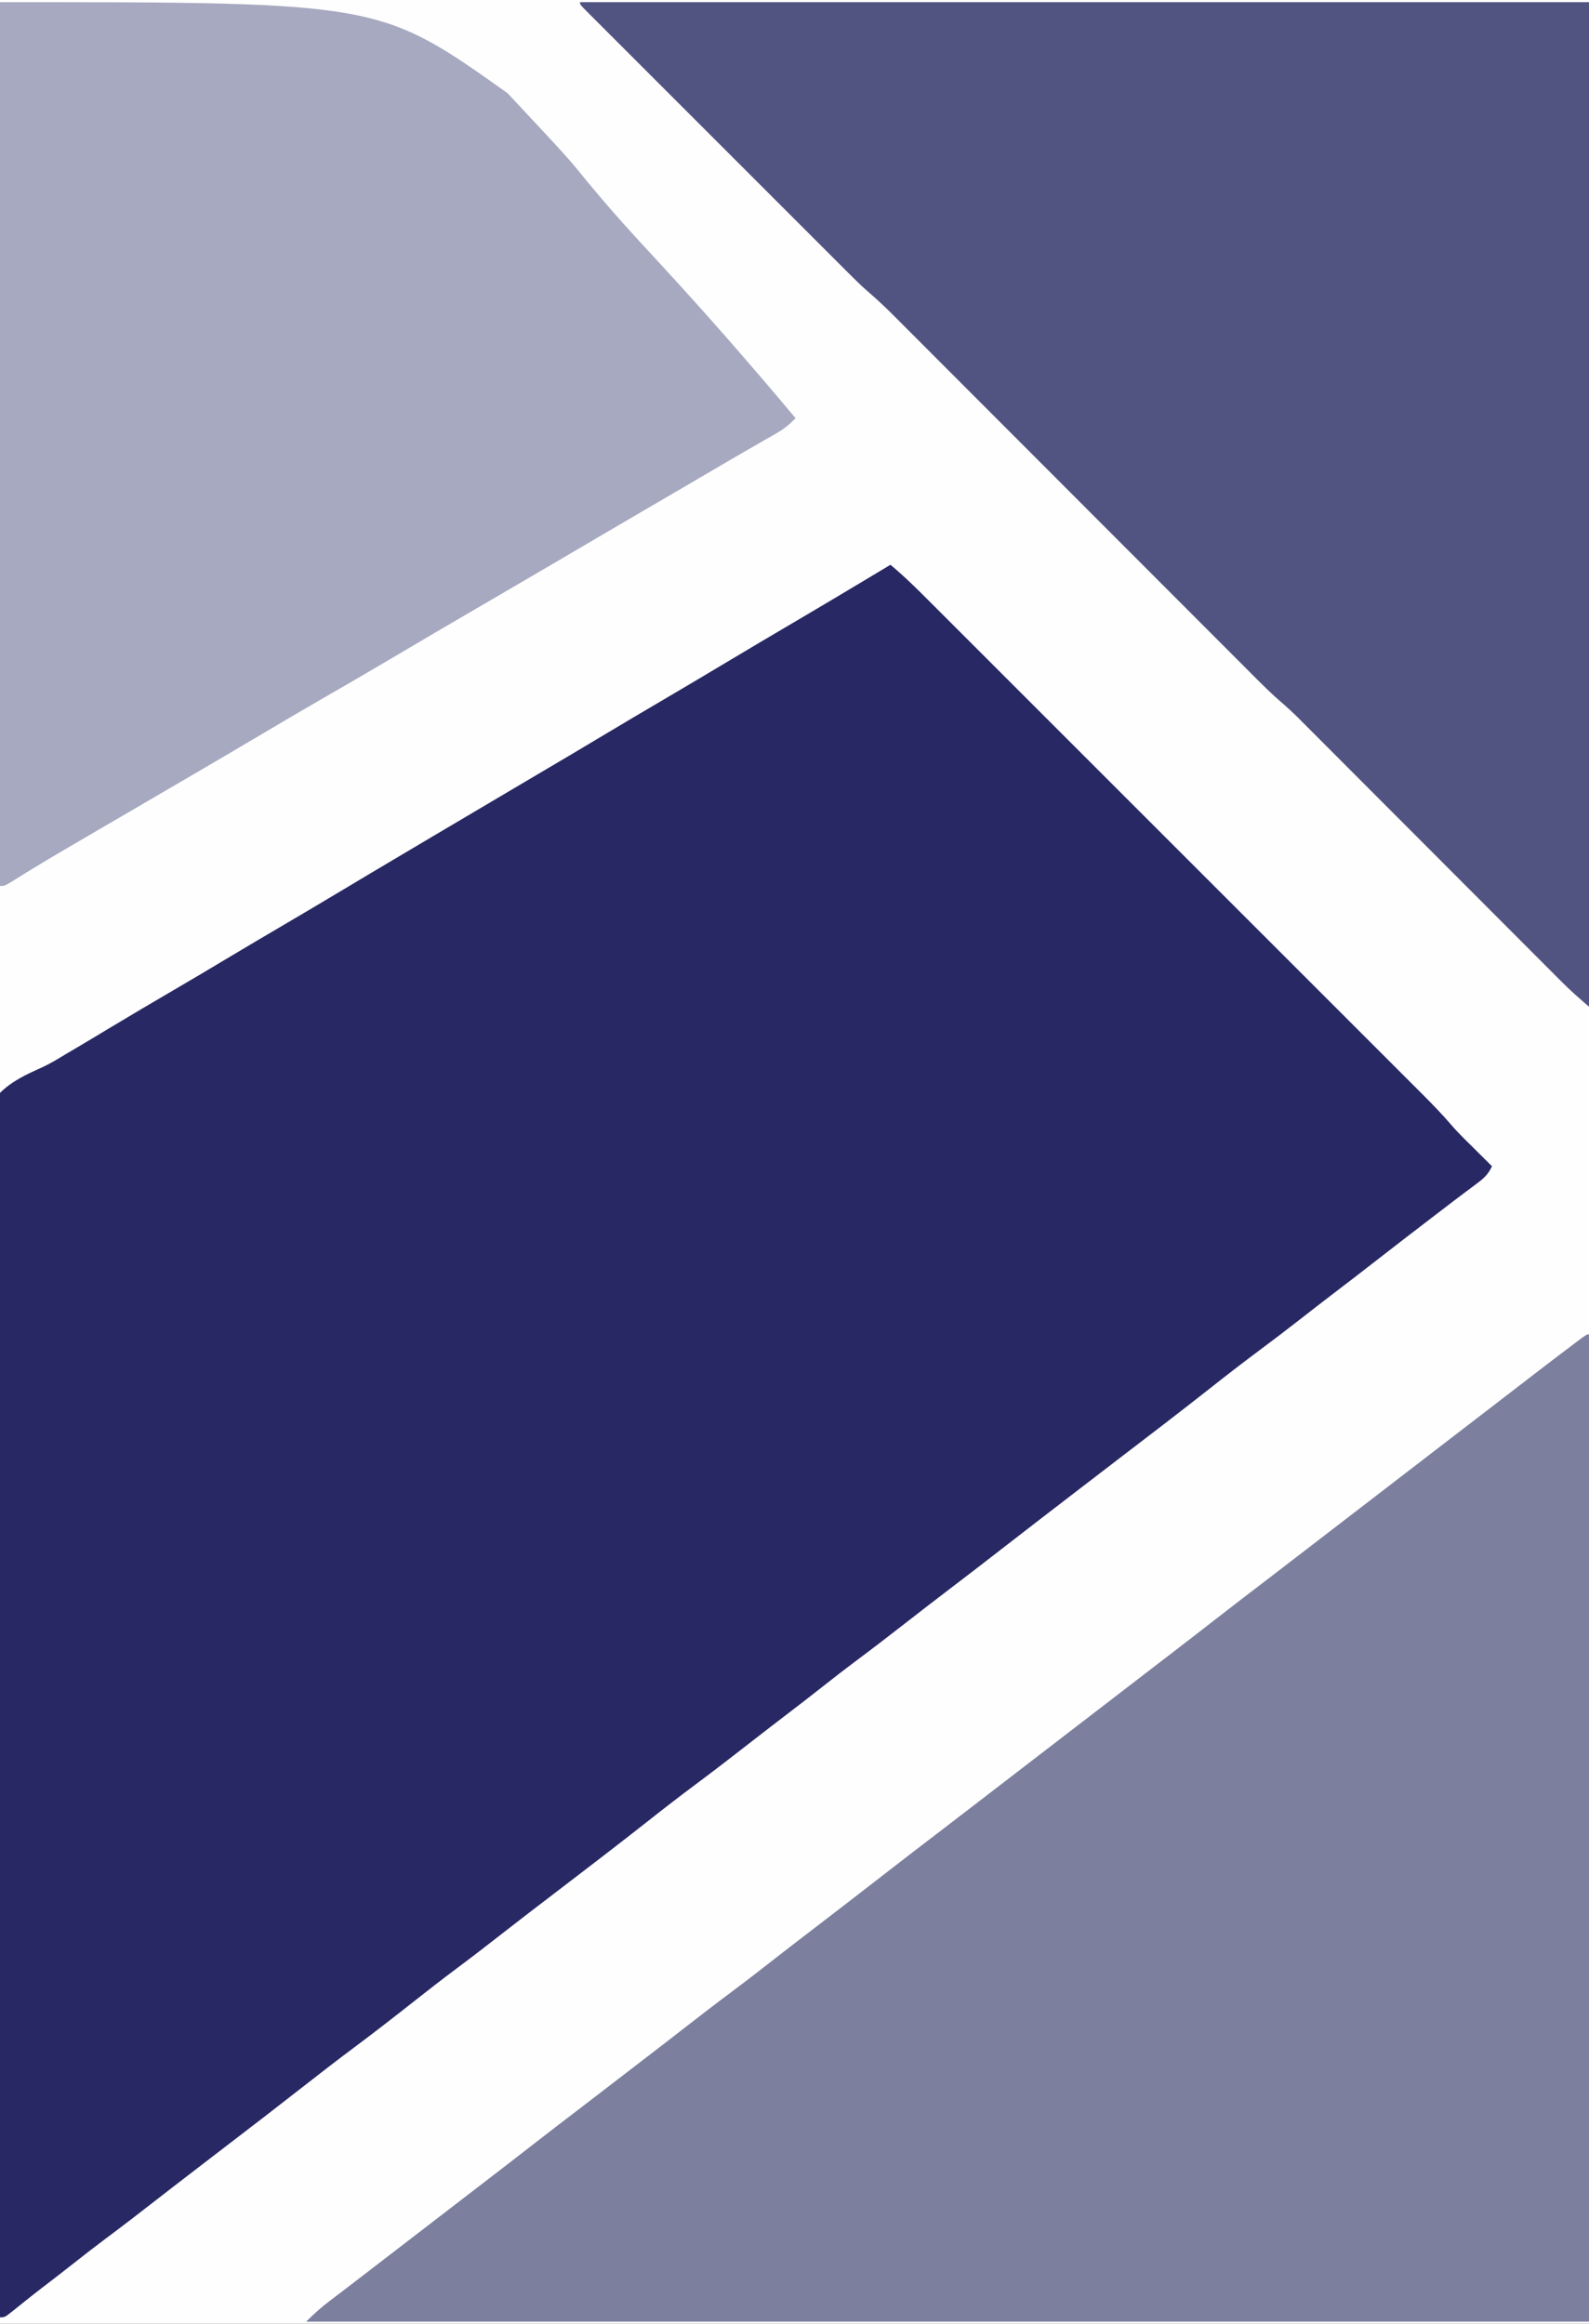
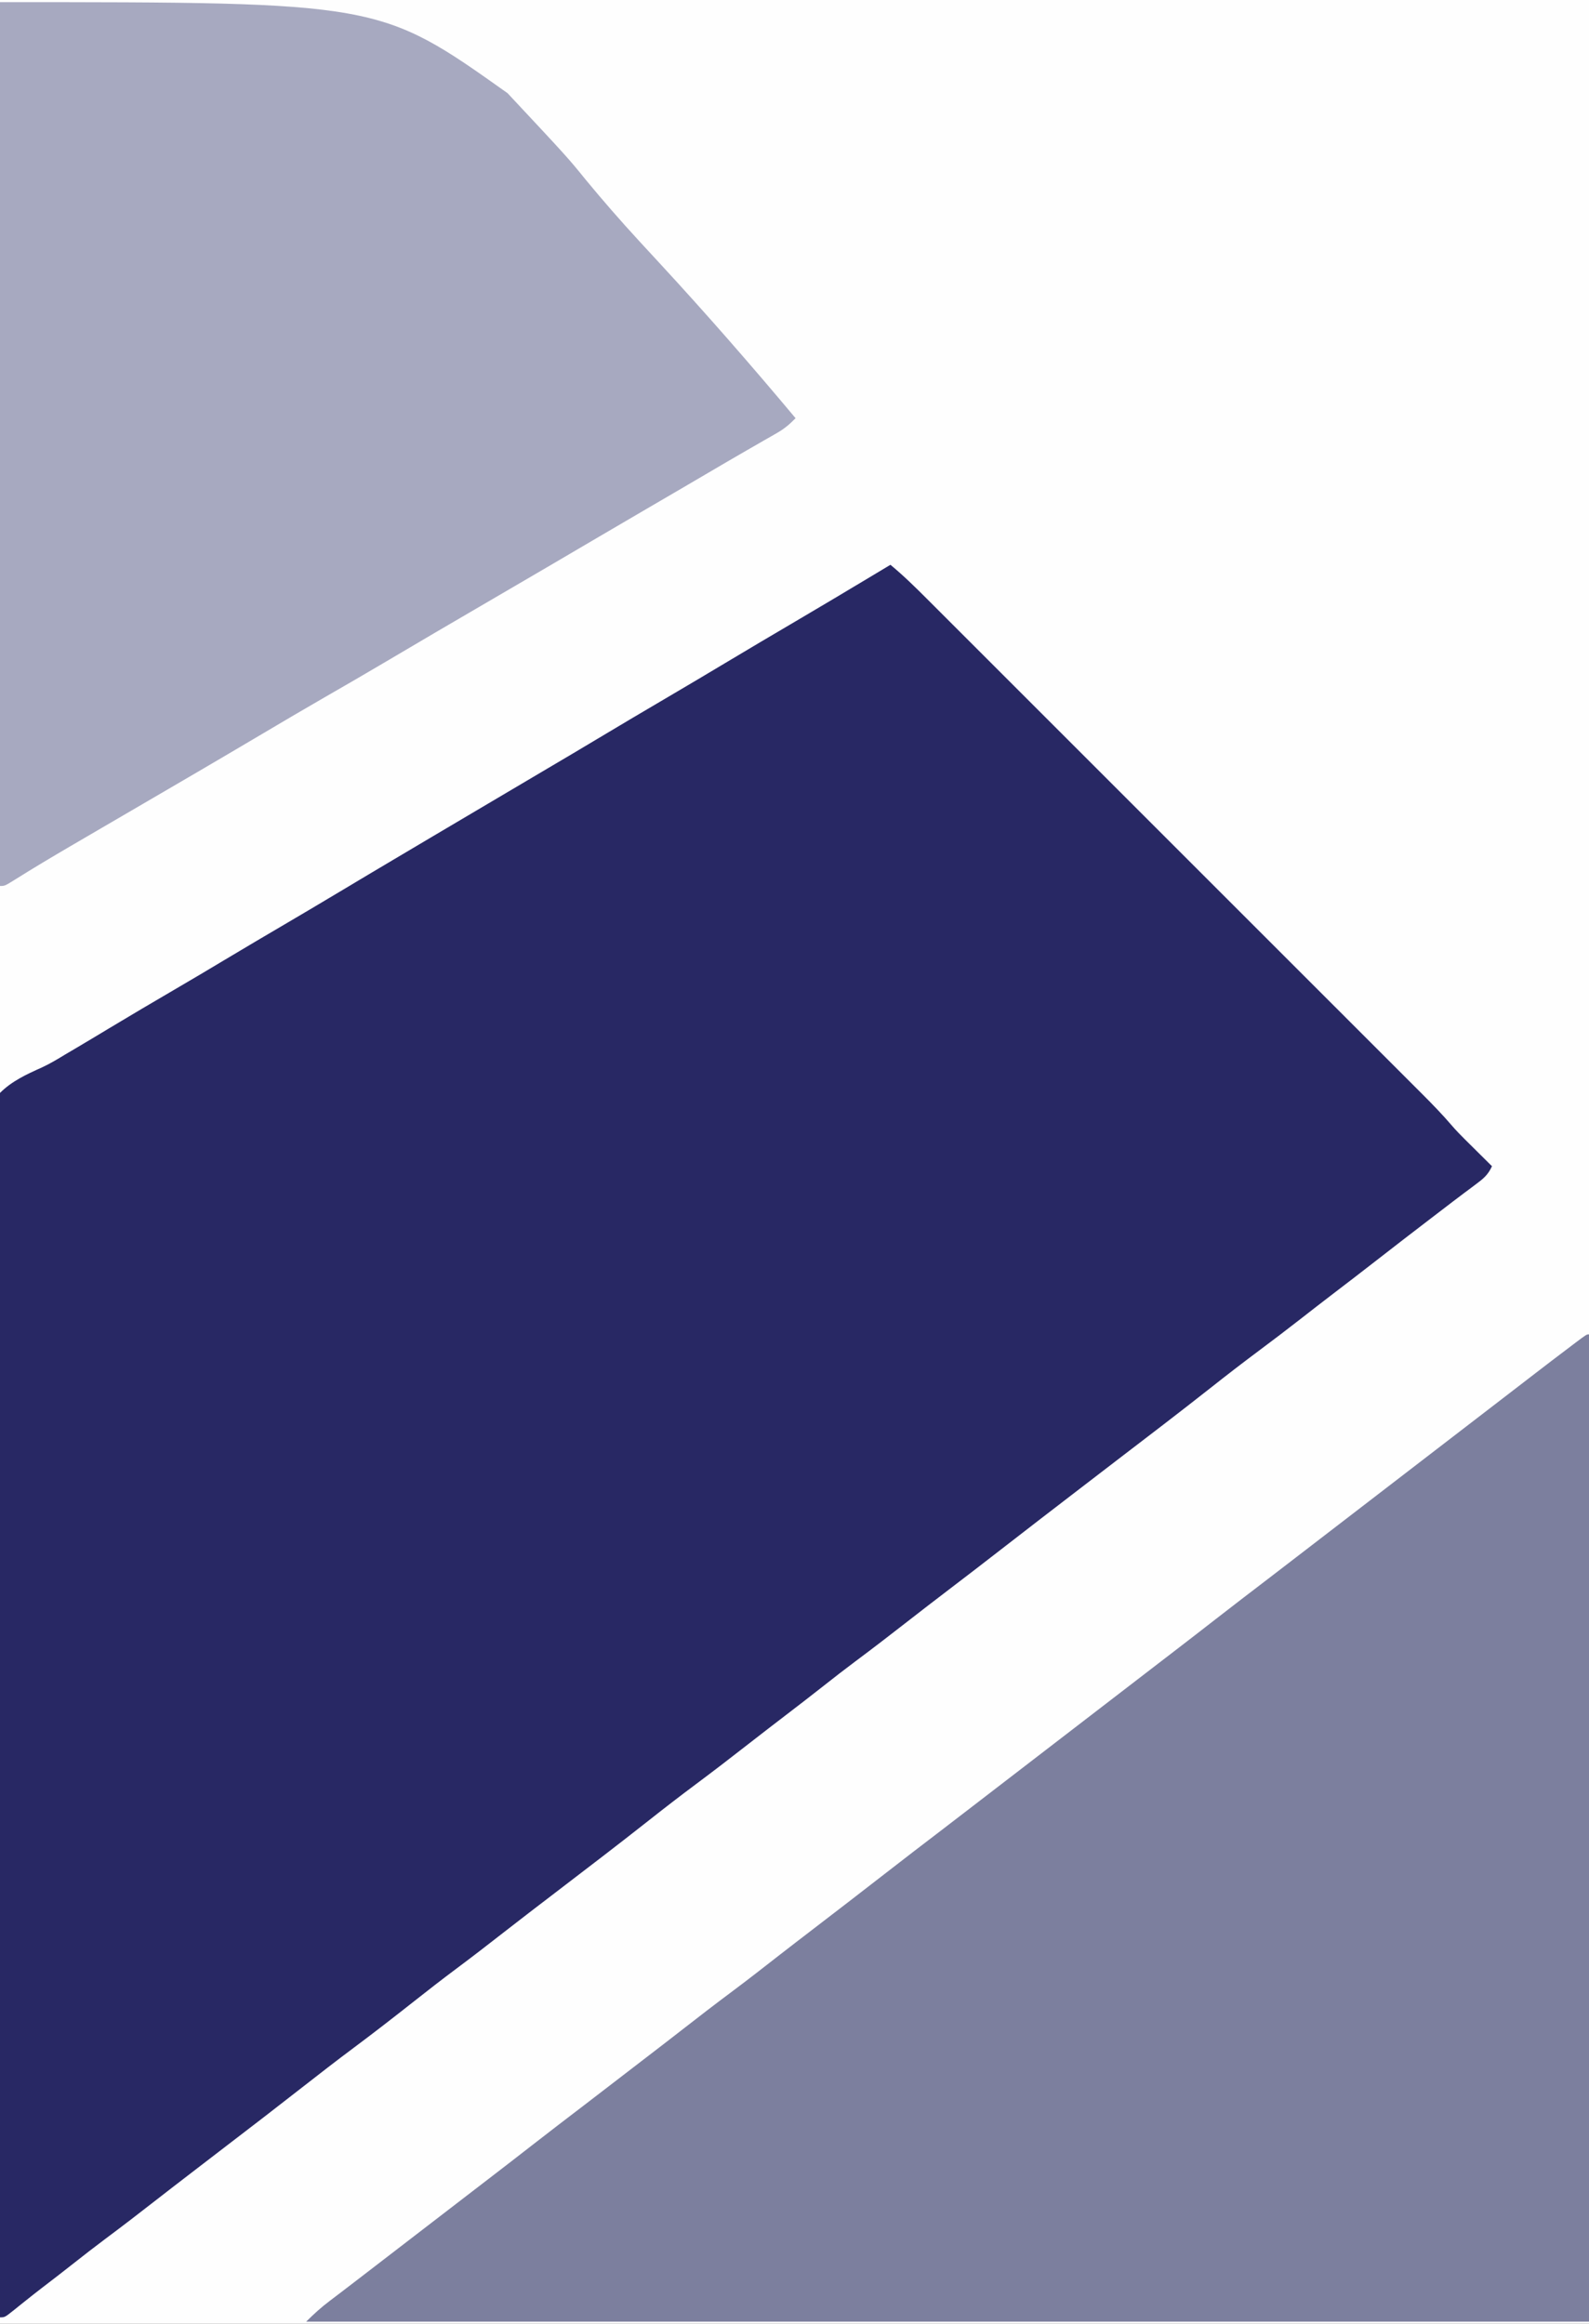
<svg xmlns="http://www.w3.org/2000/svg" version="1.1" width="737" height="1078">
  <rect width="100%" height="100%" fill="#333333" stroke="none" />
  <path d="M0 0 C243.21 0 486.42 0 737 0 C737 355.74 737 711.48 737 1078 C493.79 1078 250.58 1078 0 1078 C0 722.26 0 366.52 0 0 Z " fill="#FEFEFE" transform="translate(0,0)" />
  <path d="M0 0 C6.077 5.032 11.641 10.5 17.21 16.083 C18.234 17.105 19.258 18.128 20.282 19.15 C23.082 21.946 25.88 24.746 28.677 27.546 C31.699 30.57 34.724 33.592 37.748 36.613 C43.668 42.529 49.585 48.447 55.501 54.366 C60.311 59.178 65.121 63.989 69.933 68.799 C70.618 69.484 71.303 70.169 72.009 70.875 C73.402 72.267 74.794 73.659 76.186 75.051 C89.237 88.099 102.284 101.149 115.331 114.201 C126.518 125.393 137.708 136.582 148.899 147.769 C161.904 160.768 174.906 173.768 187.906 186.771 C189.293 188.159 190.68 189.546 192.067 190.933 C192.75 191.616 193.432 192.299 194.135 193.002 C198.938 197.805 203.741 202.607 208.545 207.409 C214.403 213.264 220.259 219.12 226.112 224.979 C229.097 227.967 232.083 230.953 235.071 233.938 C237.809 236.673 240.545 239.411 243.279 242.151 C244.266 243.138 245.253 244.125 246.241 245.11 C251.2 250.059 256.045 255.044 260.598 260.372 C262.44 262.511 264.399 264.512 266.402 266.5 C267.147 267.241 267.891 267.982 268.658 268.746 C269.786 269.862 269.786 269.862 270.938 271 C271.717 271.775 272.496 272.549 273.299 273.348 C275.197 275.234 277.097 277.118 279 279 C277.176 283.019 275.005 284.79 271.438 287.438 C270.259 288.321 269.081 289.206 267.902 290.09 C266.957 290.793 266.957 290.793 265.992 291.511 C262.471 294.143 258.988 296.825 255.5 299.5 C254.041 300.616 252.581 301.732 251.121 302.848 C242.468 309.465 233.843 316.118 225.25 322.812 C218.658 327.948 212.035 333.043 205.389 338.109 C200.295 341.997 195.237 345.929 190.188 349.875 C183.765 354.891 177.28 359.813 170.75 364.688 C163.363 370.203 156.073 375.82 148.847 381.543 C134.448 392.901 119.876 404.041 105.305 415.177 C98.86 420.104 92.428 425.05 86 430 C84.378 431.248 82.757 432.495 81.135 433.742 C80.044 434.581 78.954 435.42 77.863 436.26 C75.218 438.294 72.573 440.328 69.926 442.359 C63.682 447.154 57.46 451.974 51.25 456.812 C43.175 463.103 35.052 469.328 26.915 475.538 C20.506 480.432 14.114 485.347 7.758 490.309 C-0.184 496.507 -8.158 502.647 -16.235 508.667 C-21.19 512.369 -26.068 516.16 -30.921 519.995 C-36.902 524.722 -42.949 529.362 -49 534 C-51.063 535.583 -53.125 537.166 -55.188 538.75 C-55.716 539.156 -56.245 539.562 -56.789 539.98 C-59.908 542.379 -63.017 544.791 -66.117 547.215 C-74.102 553.455 -82.129 559.626 -90.25 565.688 C-97.637 571.203 -104.927 576.82 -112.153 582.543 C-126.556 593.904 -141.132 605.045 -155.706 616.186 C-163.572 622.2 -171.437 628.216 -179.242 634.309 C-186.532 639.998 -193.836 645.66 -201.25 651.188 C-207.954 656.187 -214.54 661.319 -221.102 666.503 C-230.322 673.772 -239.587 680.981 -249 688 C-256.992 693.959 -264.858 700.075 -272.713 706.213 C-284.447 715.381 -296.225 724.487 -308.063 733.52 C-312.02 736.543 -315.965 739.583 -319.91 742.621 C-321.958 744.198 -324.008 745.774 -326.059 747.348 C-330.803 750.991 -335.543 754.639 -340.258 758.32 C-348.194 764.515 -356.163 770.65 -364.235 776.667 C-369.191 780.37 -374.07 784.161 -378.923 787.997 C-383.805 791.856 -388.734 795.649 -393.676 799.43 C-396.089 801.285 -398.477 803.17 -400.855 805.07 C-401.495 805.579 -402.134 806.089 -402.793 806.613 C-404.035 807.604 -405.273 808.599 -406.508 809.598 C-410.778 813 -410.778 813 -413 813 C-413.377 759.032 -413.727 705.065 -413.932 651.096 C-413.936 649.898 -413.936 649.898 -413.941 648.675 C-414.007 631.312 -414.068 613.948 -414.123 596.584 C-414.151 588.069 -414.179 579.554 -414.208 571.038 C-414.211 570.191 -414.214 569.344 -414.217 568.471 C-414.311 541.012 -414.476 513.554 -414.679 486.096 C-414.886 457.876 -415.022 429.656 -415.066 401.435 C-415.072 397.447 -415.08 393.46 -415.087 389.473 C-415.089 388.688 -415.09 387.903 -415.092 387.095 C-415.118 374.469 -415.22 361.846 -415.35 349.221 C-415.48 336.524 -415.529 323.829 -415.497 311.131 C-415.482 304.252 -415.502 297.377 -415.623 290.499 C-415.73 284.197 -415.735 277.904 -415.66 271.602 C-415.65 269.326 -415.678 267.049 -415.747 264.774 C-416.145 250.887 -416.145 250.887 -413 245 C-407.561 239.542 -400.649 236.344 -393.69 233.239 C-389.852 231.471 -386.287 229.327 -382.688 227.125 C-381.312 226.314 -379.936 225.505 -378.559 224.699 C-373.102 221.479 -367.678 218.205 -362.25 214.938 C-352.203 208.892 -342.105 202.938 -331.983 197.019 C-324.193 192.463 -316.422 187.88 -308.695 183.219 C-299.208 177.506 -289.644 171.92 -280.106 166.293 C-277.258 164.612 -274.41 162.931 -271.562 161.25 C-270.725 160.756 -269.887 160.262 -269.023 159.753 C-263.934 156.748 -258.859 153.719 -253.793 150.676 C-246.127 146.071 -238.441 141.5 -230.75 136.938 C-229.354 136.109 -227.959 135.281 -226.563 134.453 C-222.376 131.968 -218.188 129.484 -214 127 C-213.057 126.441 -213.057 126.441 -212.095 125.87 C-194.499 115.434 -176.893 105.017 -159.273 94.621 C-147.366 87.595 -147.366 87.595 -135.5 80.5 C-124.745 74.026 -113.918 67.671 -103.106 61.293 C-89.78 53.435 -89.78 53.435 -76.5 45.5 C-65.745 39.026 -54.918 32.671 -44.106 26.293 C-32.712 19.57 -21.333 12.825 -10 6 C-8.021 4.812 -6.042 3.625 -4.062 2.438 C-3.27 1.962 -2.477 1.486 -1.66 0.996 C-1.112 0.667 -0.564 0.339 0 0 Z " fill="#282864" transform="translate(413,262)" />
  <path d="M0 0 C0 151.14 0 302.28 0 458 C-196.35 458 -392.7 458 -595 458 C-591.361 454.361 -588.056 451.38 -584 448.312 C-582.844 447.434 -581.687 446.555 -580.531 445.676 C-579.945 445.232 -579.358 444.788 -578.754 444.331 C-575.991 442.235 -573.246 440.117 -570.5 438 C-569.417 437.167 -568.333 436.333 -567.25 435.5 C-566.714 435.087 -566.178 434.675 -565.625 434.25 C-521.75 400.5 -521.75 400.5 -520.126 399.251 C-519.039 398.414 -517.951 397.578 -516.864 396.741 C-514.219 394.706 -511.573 392.672 -508.926 390.641 C-502.682 385.846 -496.46 381.026 -490.25 376.188 C-482.182 369.903 -474.067 363.684 -465.937 357.48 C-460.947 353.667 -455.975 349.831 -451 346 C-449.378 344.752 -447.757 343.505 -446.135 342.258 C-445.044 341.419 -443.954 340.58 -442.863 339.74 C-440.218 337.706 -437.573 335.672 -434.926 333.641 C-430.186 330.001 -425.452 326.357 -420.742 322.68 C-412.899 316.557 -405.024 310.49 -397.046 304.544 C-389.636 299.007 -382.358 293.302 -375.067 287.61 C-370.065 283.714 -365.03 279.86 -360 276 C-357.833 274.334 -355.666 272.667 -353.5 271 C-350.31 268.545 -347.119 266.091 -343.926 263.641 C-337.682 258.846 -331.46 254.026 -325.25 249.188 C-317.182 242.903 -309.067 236.684 -300.937 230.48 C-295.947 226.667 -290.975 222.831 -286 219 C-283.834 217.333 -281.667 215.667 -279.5 214 C-278.417 213.167 -277.333 212.333 -276.25 211.5 C-204.75 156.5 -204.75 156.5 -203.126 155.251 C-202.039 154.414 -200.951 153.578 -199.864 152.741 C-197.219 150.706 -194.573 148.672 -191.926 146.641 C-185.682 141.846 -179.46 137.026 -173.25 132.188 C-165.182 125.903 -157.067 119.684 -148.937 113.48 C-143.947 109.667 -138.975 105.831 -134 102 C-131.834 100.333 -129.667 98.667 -127.5 97 C-126.417 96.167 -125.333 95.333 -124.25 94.5 C-96.083 72.833 -67.917 51.167 -39.75 29.5 C-39.214 29.088 -38.678 28.675 -38.126 28.25 C-37.04 27.415 -35.954 26.58 -34.868 25.746 C-32.195 23.69 -29.524 21.632 -26.855 19.57 C-20.682 14.802 -14.479 10.072 -8.25 5.375 C-7.546 4.841 -6.842 4.308 -6.116 3.758 C-1.116 0 -1.116 0 0 0 Z " fill="#7C7F9E" transform="translate(737,619)" />
-   <path d="M0 0 C154.44 0 308.88 0 468 0 C468 153.78 468 307.56 468 466 C463.554 462.189 459.305 458.449 455.201 454.314 C454.661 453.775 454.122 453.236 453.566 452.68 C451.78 450.894 449.998 449.103 448.215 447.313 C446.927 446.023 445.638 444.733 444.35 443.443 C441.584 440.674 438.821 437.905 436.059 435.134 C431.686 430.747 427.309 426.365 422.932 421.983 C412.85 411.889 402.773 401.79 392.696 391.691 C383.459 382.434 374.222 373.178 364.98 363.927 C360.634 359.576 356.29 355.222 351.948 350.867 C349.241 348.152 346.532 345.439 343.822 342.727 C342.571 341.475 341.322 340.221 340.073 338.967 C338.36 337.247 336.643 335.529 334.926 333.813 C334.441 333.324 333.955 332.834 333.455 332.33 C330.764 329.647 327.995 327.103 325.118 324.618 C320.961 321.013 317.062 317.196 313.182 313.296 C312.438 312.552 311.694 311.807 310.927 311.041 C308.453 308.566 305.982 306.088 303.512 303.609 C301.731 301.826 299.949 300.044 298.168 298.261 C294.341 294.432 290.517 290.601 286.693 286.768 C281.157 281.219 275.617 275.674 270.077 270.129 C261.075 261.12 252.075 252.11 243.077 243.098 C242.271 242.29 242.271 242.29 241.448 241.466 C237.086 237.097 232.724 232.728 228.362 228.359 C224.549 224.54 220.736 220.721 216.923 216.902 C216.386 216.365 215.849 215.827 215.296 215.273 C206.329 206.293 197.361 197.315 188.391 188.338 C182.867 182.809 177.345 177.279 171.825 171.747 C167.593 167.505 163.359 163.267 159.124 159.029 C157.391 157.294 155.659 155.559 153.928 153.823 C151.56 151.447 149.189 149.075 146.818 146.704 C145.799 145.68 145.799 145.68 144.759 144.634 C140.924 140.808 136.973 137.187 132.873 133.646 C130.163 131.265 127.609 128.748 125.065 126.192 C124.252 125.381 124.252 125.381 123.423 124.555 C121.635 122.771 119.851 120.983 118.066 119.196 C116.775 117.906 115.483 116.616 114.191 115.326 C110.704 111.843 107.22 108.357 103.736 104.87 C100.087 101.219 96.436 97.571 92.786 93.921 C86.664 87.802 80.545 81.68 74.427 75.558 C67.346 68.47 60.26 61.387 53.173 54.305 C47.086 48.223 41.001 42.139 34.918 36.053 C31.285 32.418 27.651 28.784 24.016 25.152 C20.606 21.745 17.198 18.335 13.792 14.924 C12.539 13.669 11.284 12.414 10.029 11.161 C8.323 9.459 6.621 7.753 4.919 6.046 C4.415 5.544 3.911 5.042 3.391 4.525 C0 1.114 0 1.114 0 0 Z " fill="#515481" transform="translate(269,1)" />
  <path d="M0 0 C176 0 176 0 235.406 42.219 C263.296 72.052 263.296 72.052 271.736 82.458 C279.643 92.058 287.789 101.389 296.209 110.542 C297.005 111.406 297.005 111.406 297.816 112.288 C300.481 115.183 303.15 118.075 305.821 120.964 C327.519 144.448 348.479 168.48 369 193 C366.268 195.799 363.779 197.911 360.379 199.855 C359.459 200.387 358.538 200.918 357.59 201.465 C356.091 202.318 356.091 202.318 354.562 203.188 C352.386 204.441 350.211 205.695 348.035 206.949 C347.466 207.276 346.897 207.603 346.311 207.94 C340.297 211.396 334.316 214.908 328.335 218.422 C325.271 220.222 322.206 222.019 319.141 223.816 C318.54 224.168 317.94 224.52 317.322 224.883 C311.303 228.41 305.277 231.925 299.25 235.438 C292.106 239.601 284.969 243.775 277.845 247.971 C261.918 257.351 245.969 266.693 230 276 C221.119 281.177 212.244 286.365 203.375 291.562 C202.758 291.924 202.14 292.286 201.504 292.659 C193.595 297.294 185.699 301.95 177.812 306.625 C168.814 311.958 159.758 317.188 150.691 322.404 C140.888 328.049 131.147 333.795 121.418 339.567 C101.334 351.471 81.17 363.243 61 375 C57 377.333 53 379.666 49 382 C48.135 382.505 48.135 382.505 47.252 383.019 C42.875 385.573 38.499 388.129 34.125 390.688 C33.509 391.047 32.894 391.407 32.259 391.778 C23.803 396.725 15.394 401.738 7.1 406.954 C2.21 410 2.21 410 0 410 C0 274.7 0 139.4 0 0 Z " fill="#A7A9C0" transform="translate(0,1)" />
</svg>